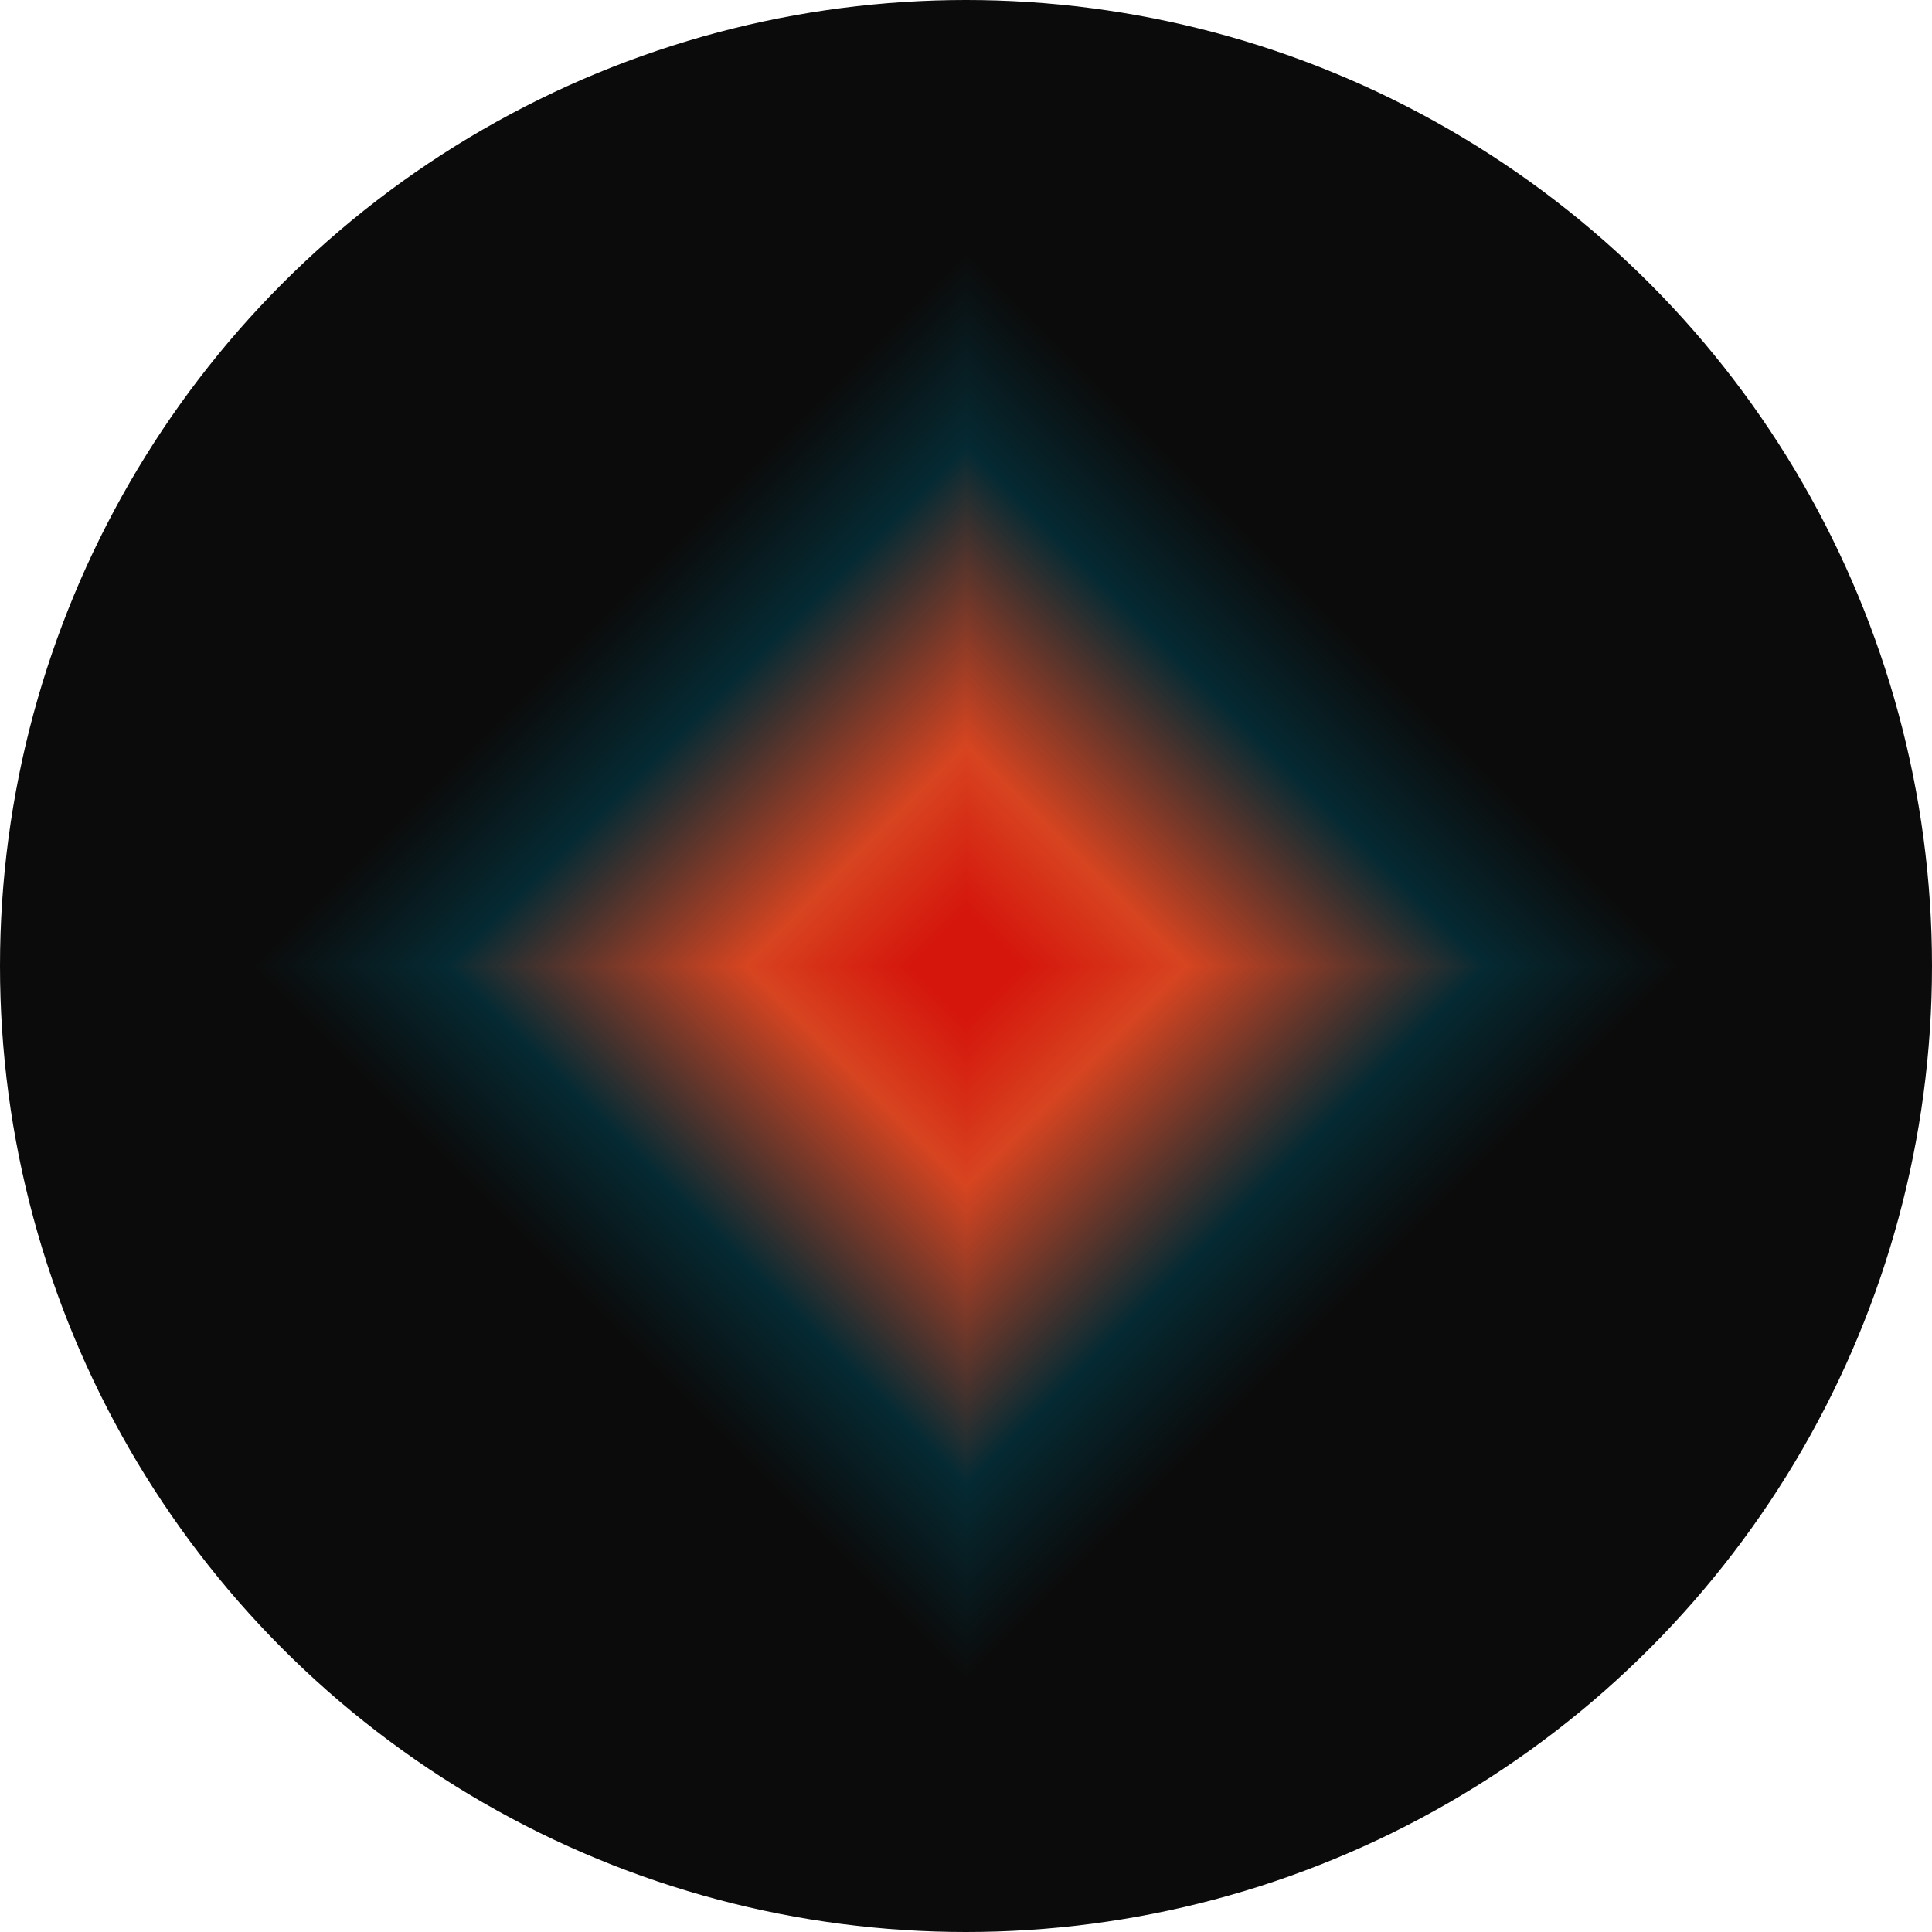
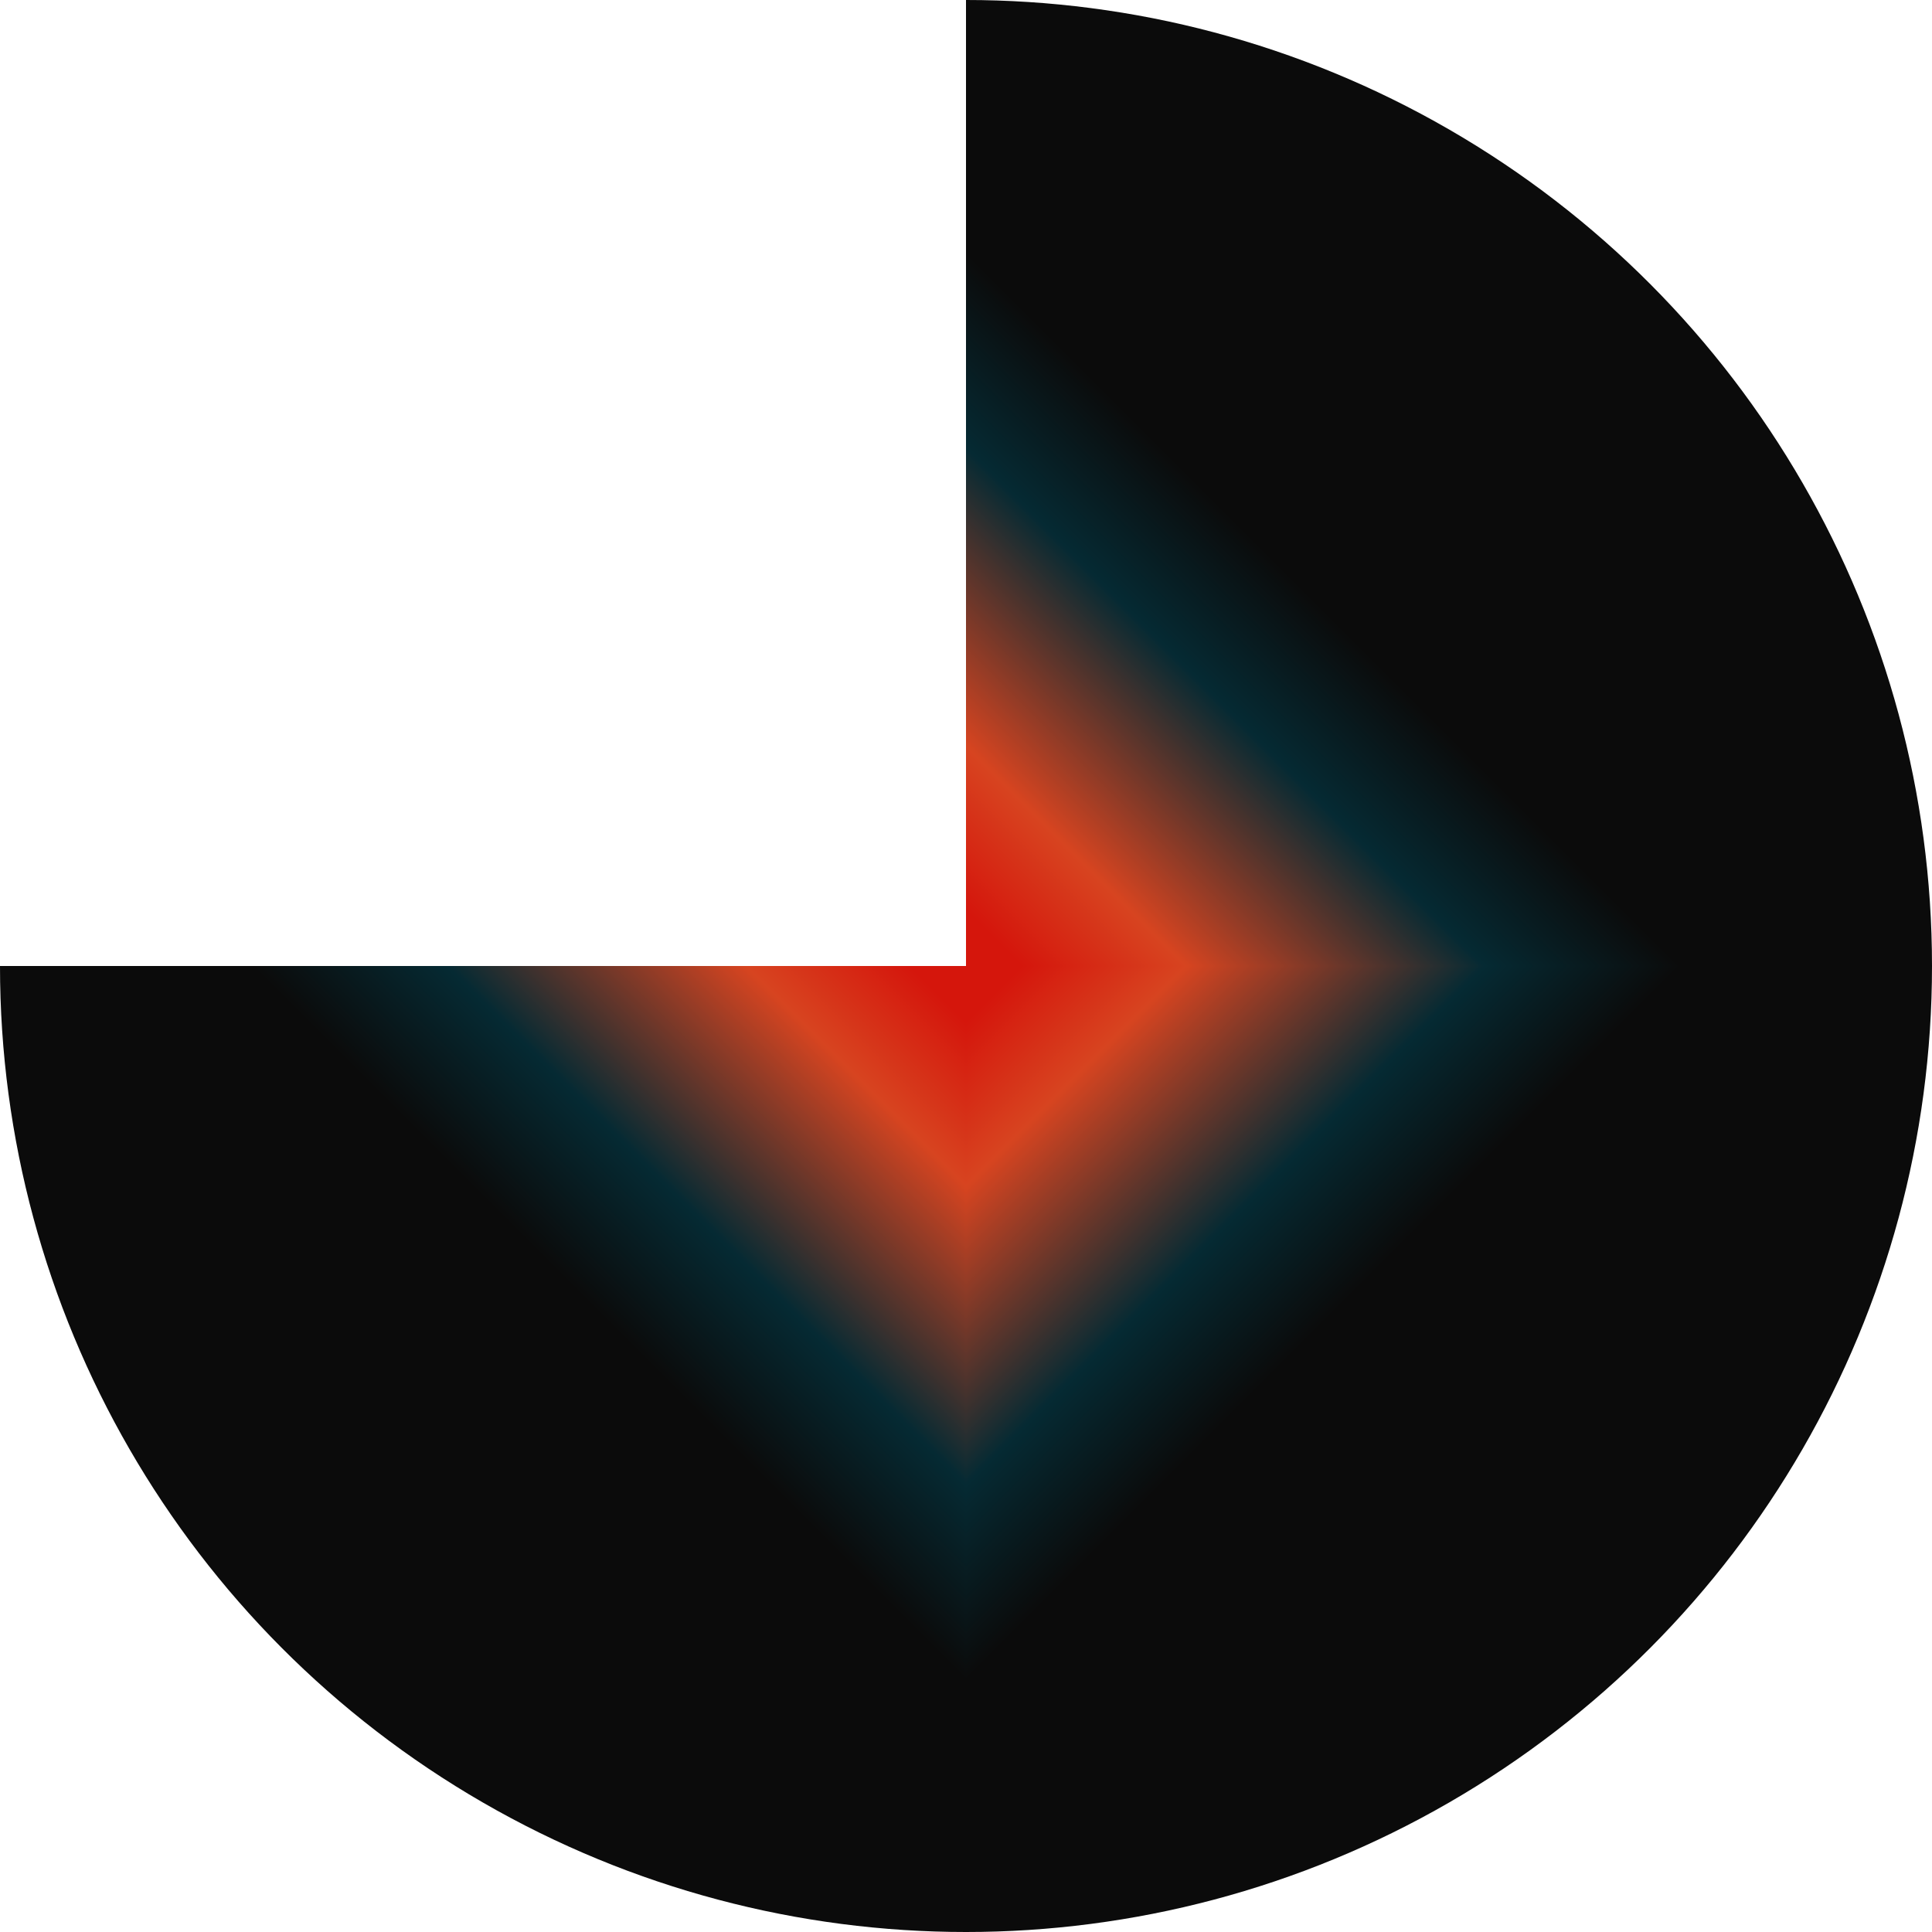
<svg xmlns="http://www.w3.org/2000/svg" width="852" height="852" viewBox="0 0 852 852" fill="none">
  <g clip-path="url(#paint0_diamond_748_11149_clip_path)" data-figma-skip-parse="true">
    <g transform="matrix(0.426 0 0 0.426 426 426)">
      <rect x="0" y="0" width="1002.35" height="1002.35" fill="url(#paint0_diamond_748_11149)" opacity="1" shape-rendering="crispEdges" />
      <rect x="0" y="0" width="1002.35" height="1002.35" transform="scale(1 -1)" fill="url(#paint0_diamond_748_11149)" opacity="1" shape-rendering="crispEdges" />
      <rect x="0" y="0" width="1002.35" height="1002.35" transform="scale(-1 1)" fill="url(#paint0_diamond_748_11149)" opacity="1" shape-rendering="crispEdges" />
-       <rect x="0" y="0" width="1002.35" height="1002.35" transform="scale(-1)" fill="url(#paint0_diamond_748_11149)" opacity="1" shape-rendering="crispEdges" />
    </g>
  </g>
  <circle cx="426" cy="426" r="426" data-figma-gradient-fill="{&quot;type&quot;:&quot;GRADIENT_DIAMOND&quot;,&quot;stops&quot;:[{&quot;color&quot;:{&quot;r&quot;:0.83529412746429443,&quot;g&quot;:0.086274512112140656,&quot;b&quot;:0.047058824449777603,&quot;a&quot;:1.0},&quot;position&quot;:0.057692289352416992},{&quot;color&quot;:{&quot;r&quot;:0.84313726425170898,&quot;g&quot;:0.26666668057441711,&quot;b&quot;:0.12549020349979401,&quot;a&quot;:1.0},&quot;position&quot;:0.22807335853576660},{&quot;color&quot;:{&quot;r&quot;:0.019607843831181526,&quot;g&quot;:0.16470588743686676,&quot;b&quot;:0.20000000298023224,&quot;a&quot;:1.0},&quot;position&quot;:0.53657484054565430},{&quot;color&quot;:{&quot;r&quot;:0.043137256056070328,&quot;g&quot;:0.043137256056070328,&quot;b&quot;:0.043137256056070328,&quot;a&quot;:1.0},&quot;position&quot;:0.74018573760986328}],&quot;stopsVar&quot;:[{&quot;color&quot;:{&quot;r&quot;:0.83529412746429443,&quot;g&quot;:0.086274512112140656,&quot;b&quot;:0.047058824449777603,&quot;a&quot;:1.0},&quot;position&quot;:0.057692289352416992},{&quot;color&quot;:{&quot;r&quot;:0.84313726425170898,&quot;g&quot;:0.26666668057441711,&quot;b&quot;:0.12549020349979401,&quot;a&quot;:1.0},&quot;position&quot;:0.22807335853576660},{&quot;color&quot;:{&quot;r&quot;:0.019607843831181526,&quot;g&quot;:0.16470588743686676,&quot;b&quot;:0.20000000298023224,&quot;a&quot;:1.0},&quot;position&quot;:0.53657484054565430},{&quot;color&quot;:{&quot;r&quot;:0.043137256056070328,&quot;g&quot;:0.043137256056070328,&quot;b&quot;:0.043137256056070328,&quot;a&quot;:1.0},&quot;position&quot;:0.74018573760986328}],&quot;transform&quot;:{&quot;m00&quot;:852.0,&quot;m01&quot;:0.0,&quot;m02&quot;:0.0,&quot;m10&quot;:0.0,&quot;m11&quot;:852.0,&quot;m12&quot;:0.0},&quot;opacity&quot;:1.0,&quot;blendMode&quot;:&quot;NORMAL&quot;,&quot;visible&quot;:true}" />
  <defs>
    <clipPath id="paint0_diamond_748_11149_clip_path">
      <circle cx="426" cy="426" r="426" />
    </clipPath>
    <linearGradient id="paint0_diamond_748_11149" x1="0" y1="0" x2="500" y2="500" gradientUnits="userSpaceOnUse">
      <stop offset="0.058" stop-color="#D5160C" />
      <stop offset="0.228" stop-color="#D74420" />
      <stop offset="0.537" stop-color="#052A33" />
      <stop offset="0.74" stop-color="#0B0B0B" />
    </linearGradient>
  </defs>
</svg>